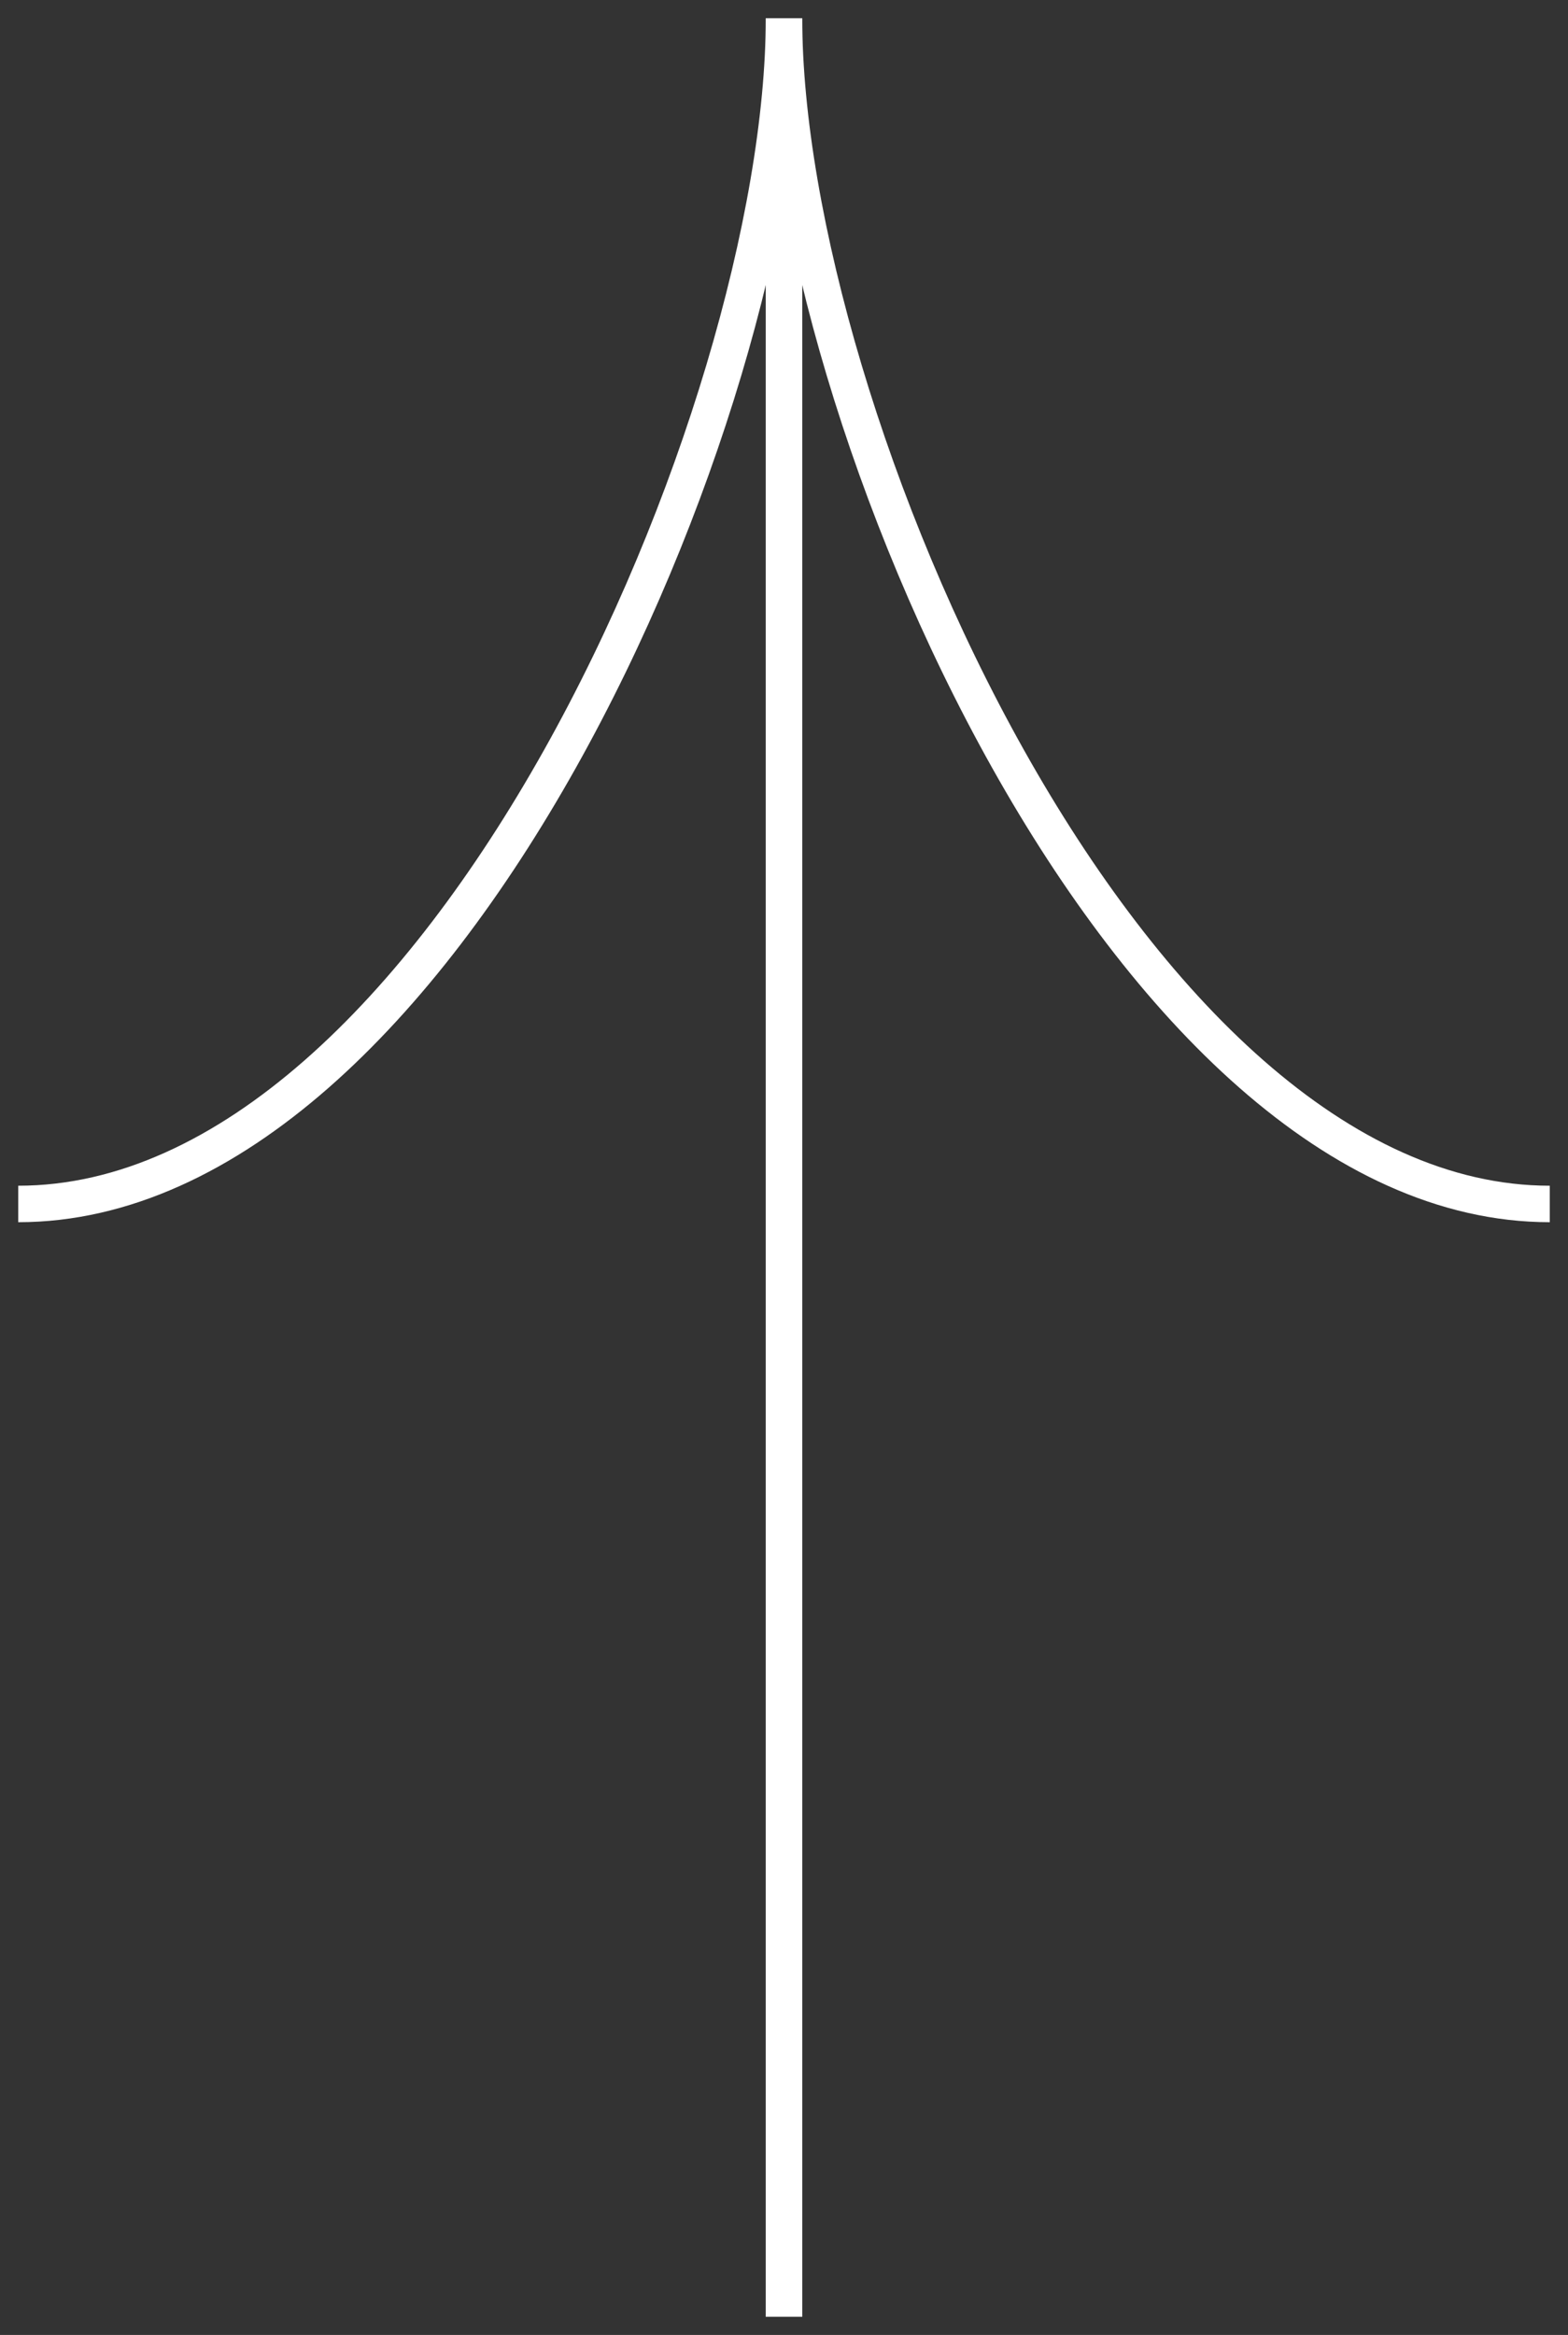
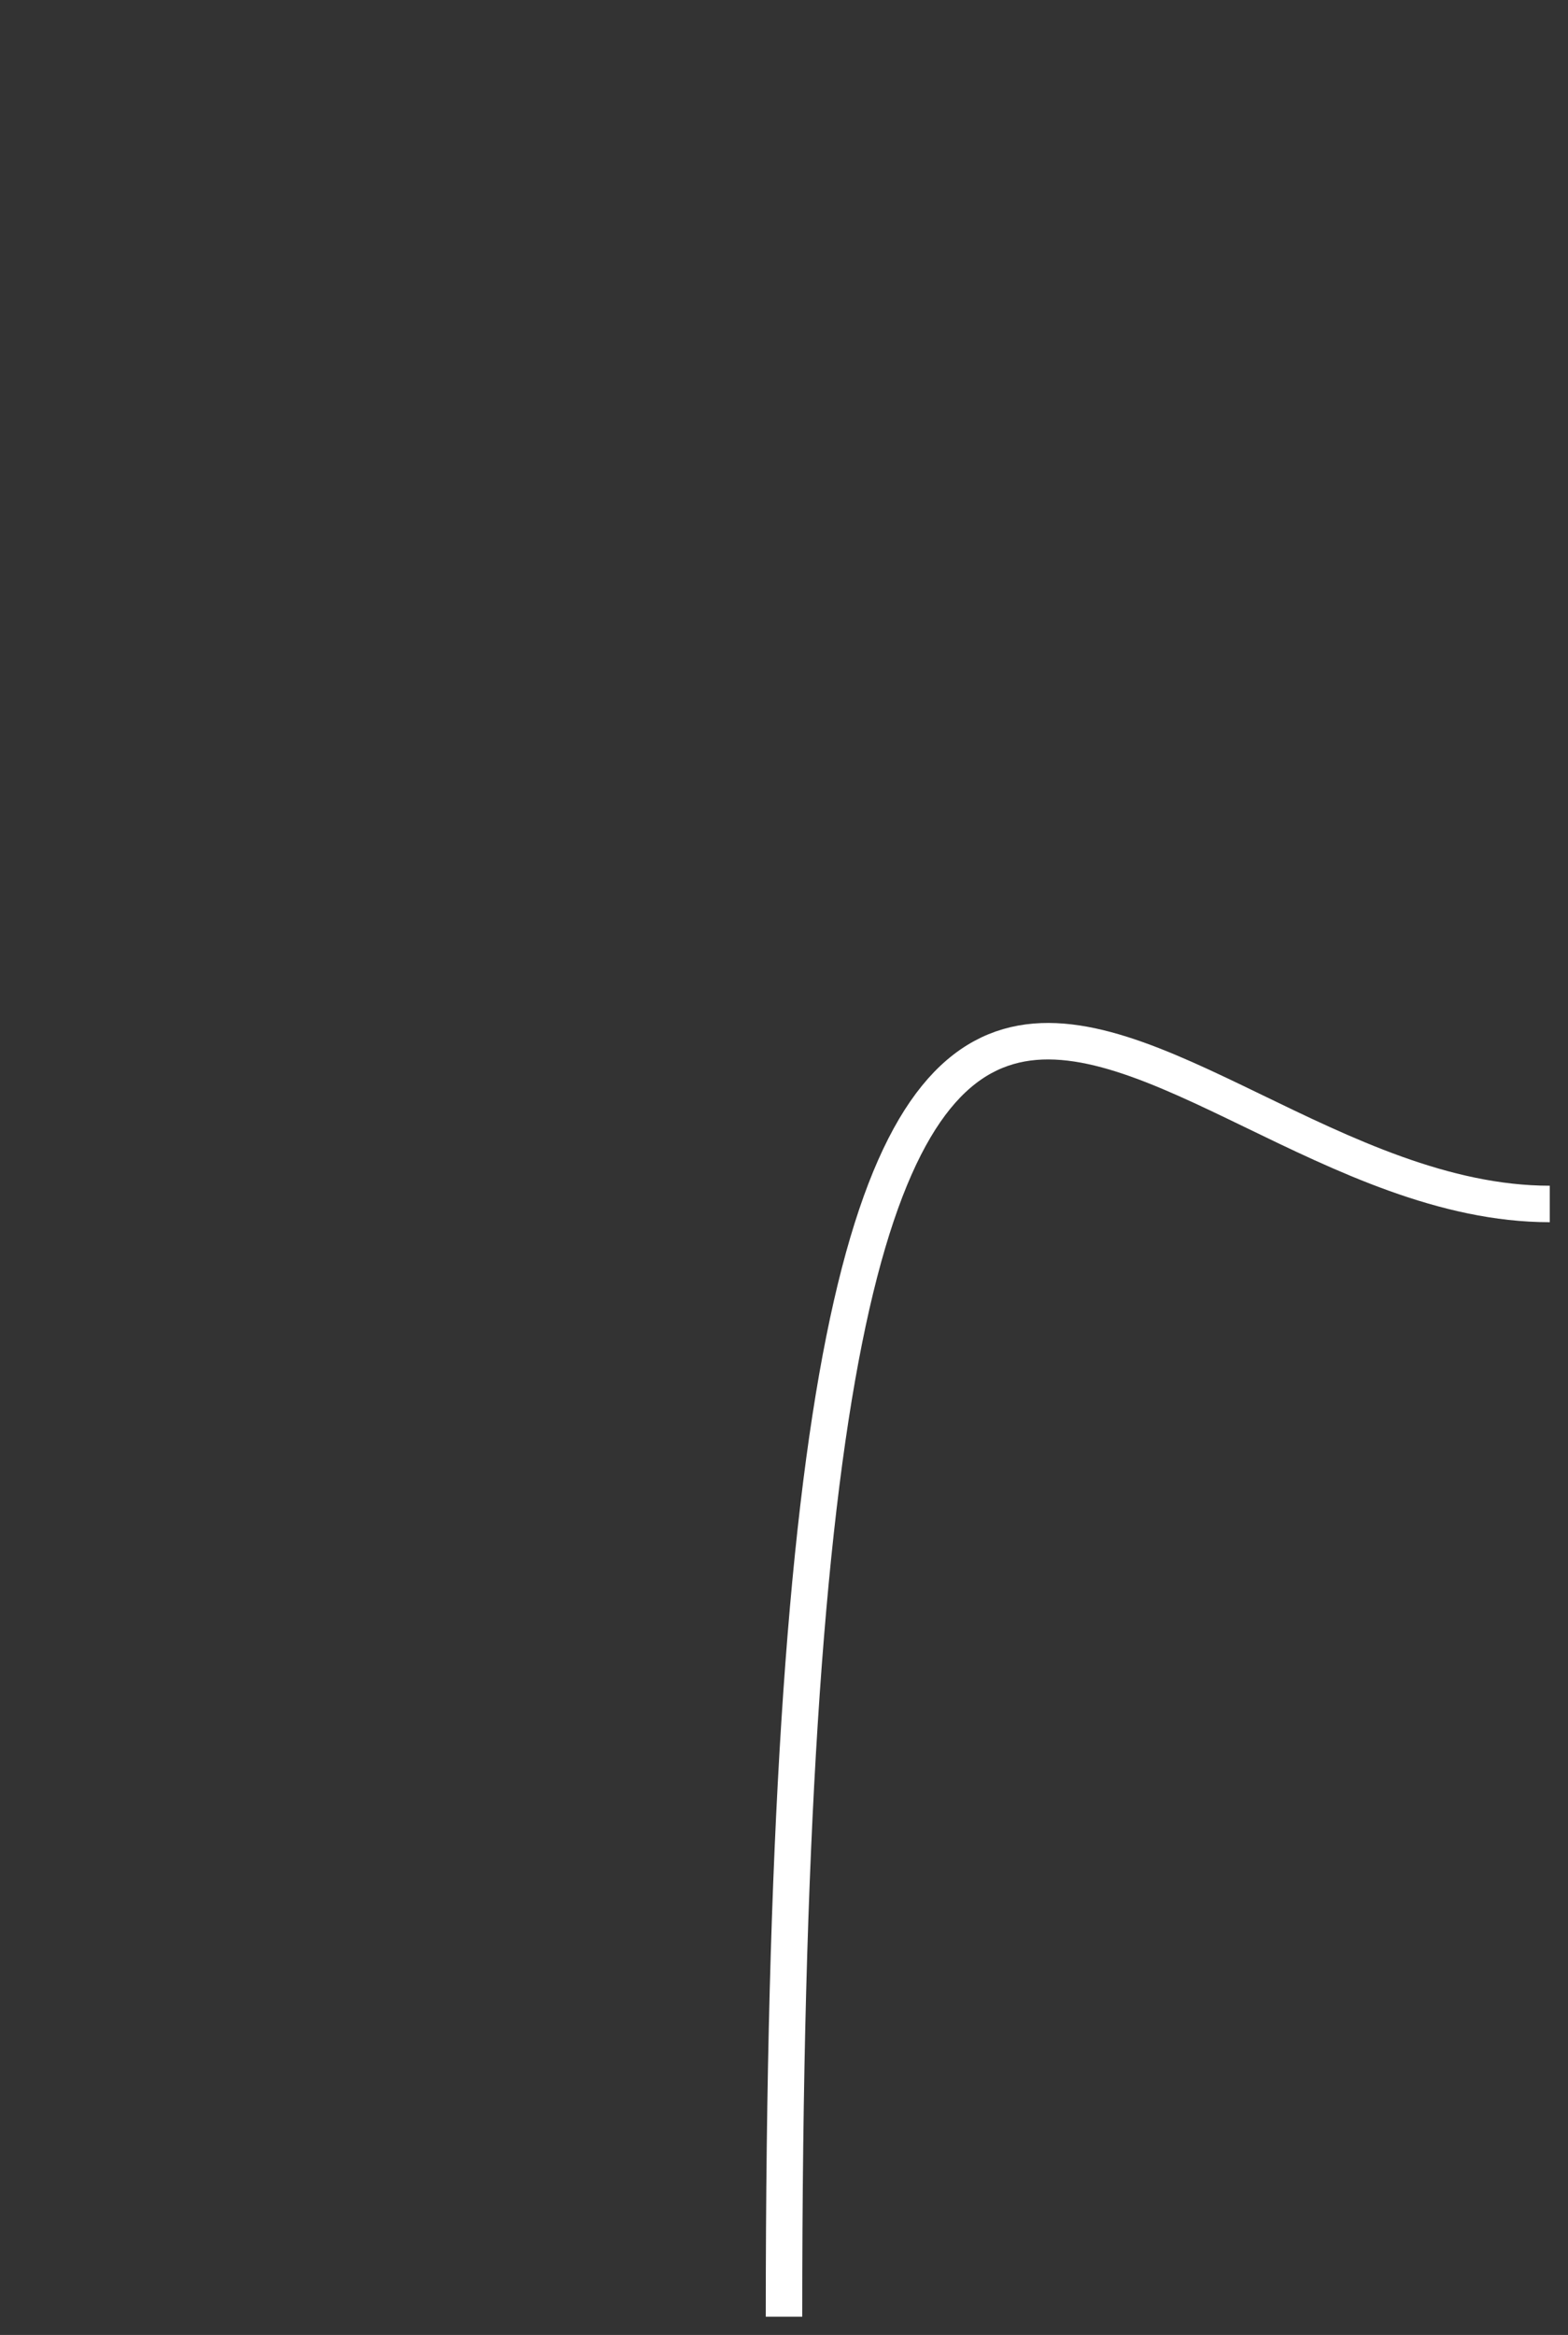
<svg xmlns="http://www.w3.org/2000/svg" width="43" height="64" viewBox="0 0 43 64" fill="none">
  <rect x="0" y="0" width="43" height="64" fill="#333333" stroke="none" />
-   <path d="M21.5 63.5V0.5C21.5 11.333 12.1 33 0.5 33" stroke="white" />
-   <path d="M21.5 63.5V0.5C21.5 11.333 30.9 33 42.5 33" stroke="white" />
+   <path d="M21.5 63.5C21.5 11.333 30.9 33 42.5 33" stroke="white" />
</svg>